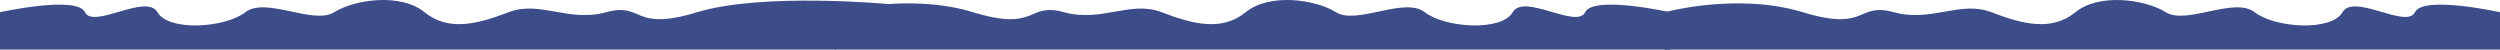
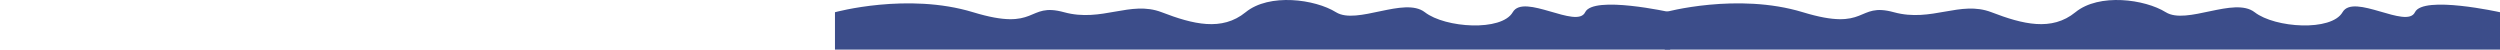
<svg xmlns="http://www.w3.org/2000/svg" width="9171" height="182" viewBox="0 0 9171 182" fill="none">
  <path d="M9171 44.87C9171 44.87 8889.34 -17.884 8859.01 44.87C8828.69 107.625 8634 -26.019 8593.31 44.87C8552.61 115.759 8345.95 102.976 8270.95 44.87C8195.95 -13.236 8021.6 92.517 7945 44.87C7868.4 -2.776 7700.44 -26.019 7613.47 44.87C7526.49 115.759 7420.37 89.03 7305.47 44.87C7190.57 0.71 7086 82.833 6947.5 44.87C6809 6.907 6853.85 118.083 6613.68 44.87C6373.5 -28.343 6107 44.87 6107 44.87V182H9171V44.87Z" fill="#3C4D8A" />
  <path d="M6127 44.87C6127 44.87 5845.34 -17.884 5815.01 44.87C5784.69 107.625 5590 -26.019 5549.31 44.87C5508.61 115.759 5301.95 102.976 5226.95 44.87C5151.95 -13.236 4977.6 92.517 4901 44.87C4824.4 -2.776 4656.44 -26.019 4569.47 44.87C4482.49 115.759 4376.37 89.03 4261.47 44.87C4146.57 0.71 4042 82.833 3903.5 44.87C3765 6.907 3809.85 118.083 3569.68 44.87C3329.5 -28.343 3063 44.87 3063 44.87V182H6127V44.87Z" fill="#3C4D8A" />
-   <path d="M0 44.87C0 44.87 281.665 -17.884 311.985 44.87C342.306 107.625 536.998 -26.019 577.692 44.87C618.385 115.759 825.046 102.976 900.05 44.87C975.054 -13.236 1149.4 92.517 1226 44.87C1302.6 -2.776 1470.56 -26.019 1557.53 44.87C1644.51 115.759 1750.63 89.03 1865.53 44.87C1980.43 0.71 2085 82.833 2223.5 44.87C2362 6.907 2317.15 118.083 2557.32 44.87C2797.5 -28.343 3261 15 3261 15L3064 182H0V44.87Z" fill="#3C4D8A" />
</svg>